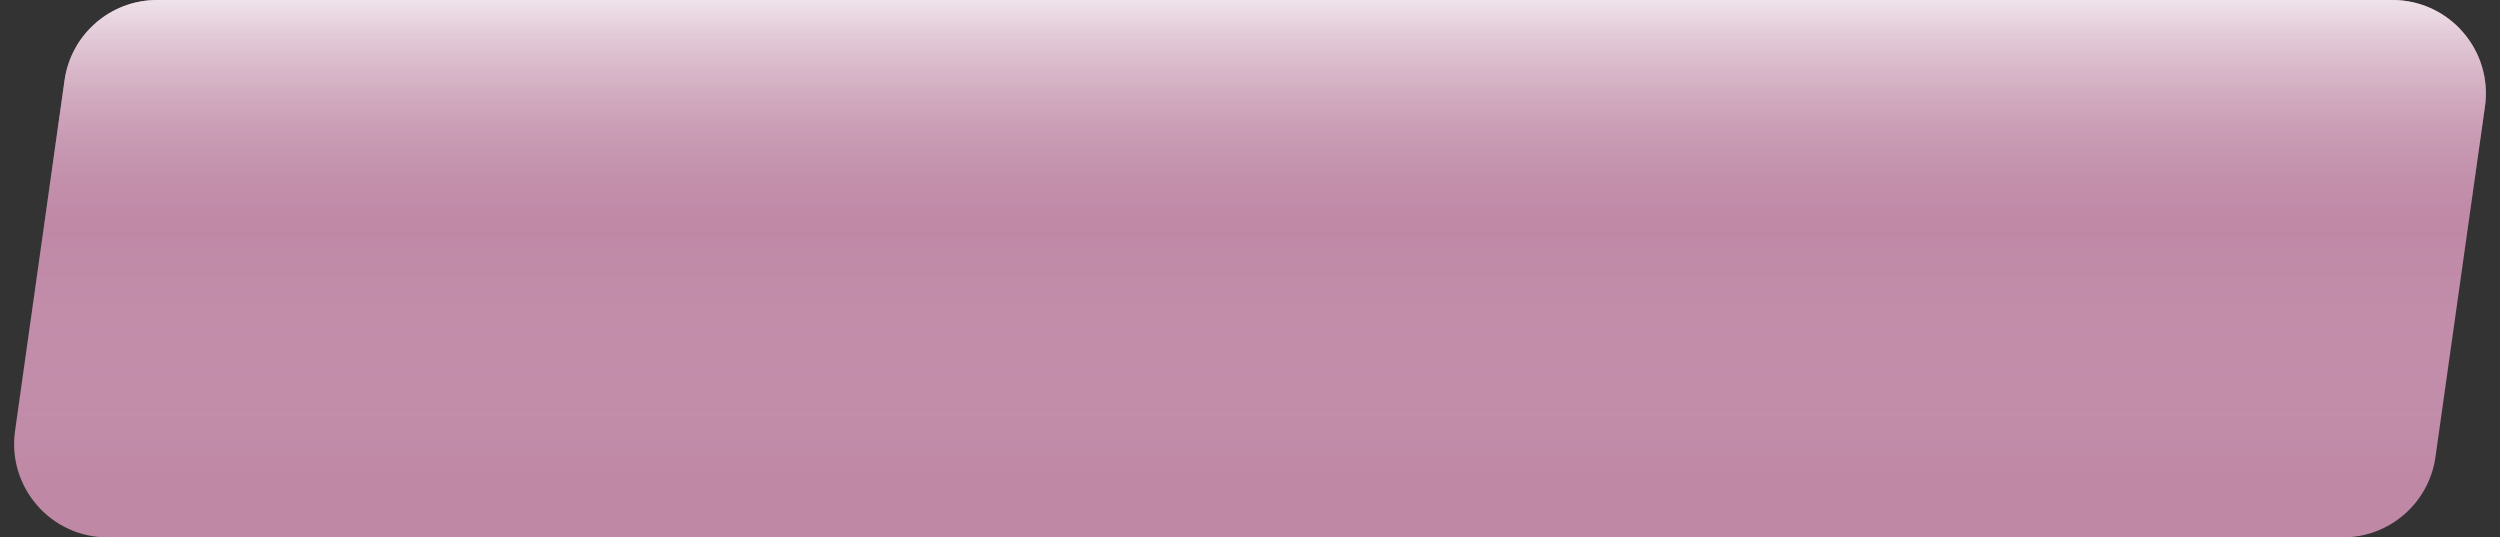
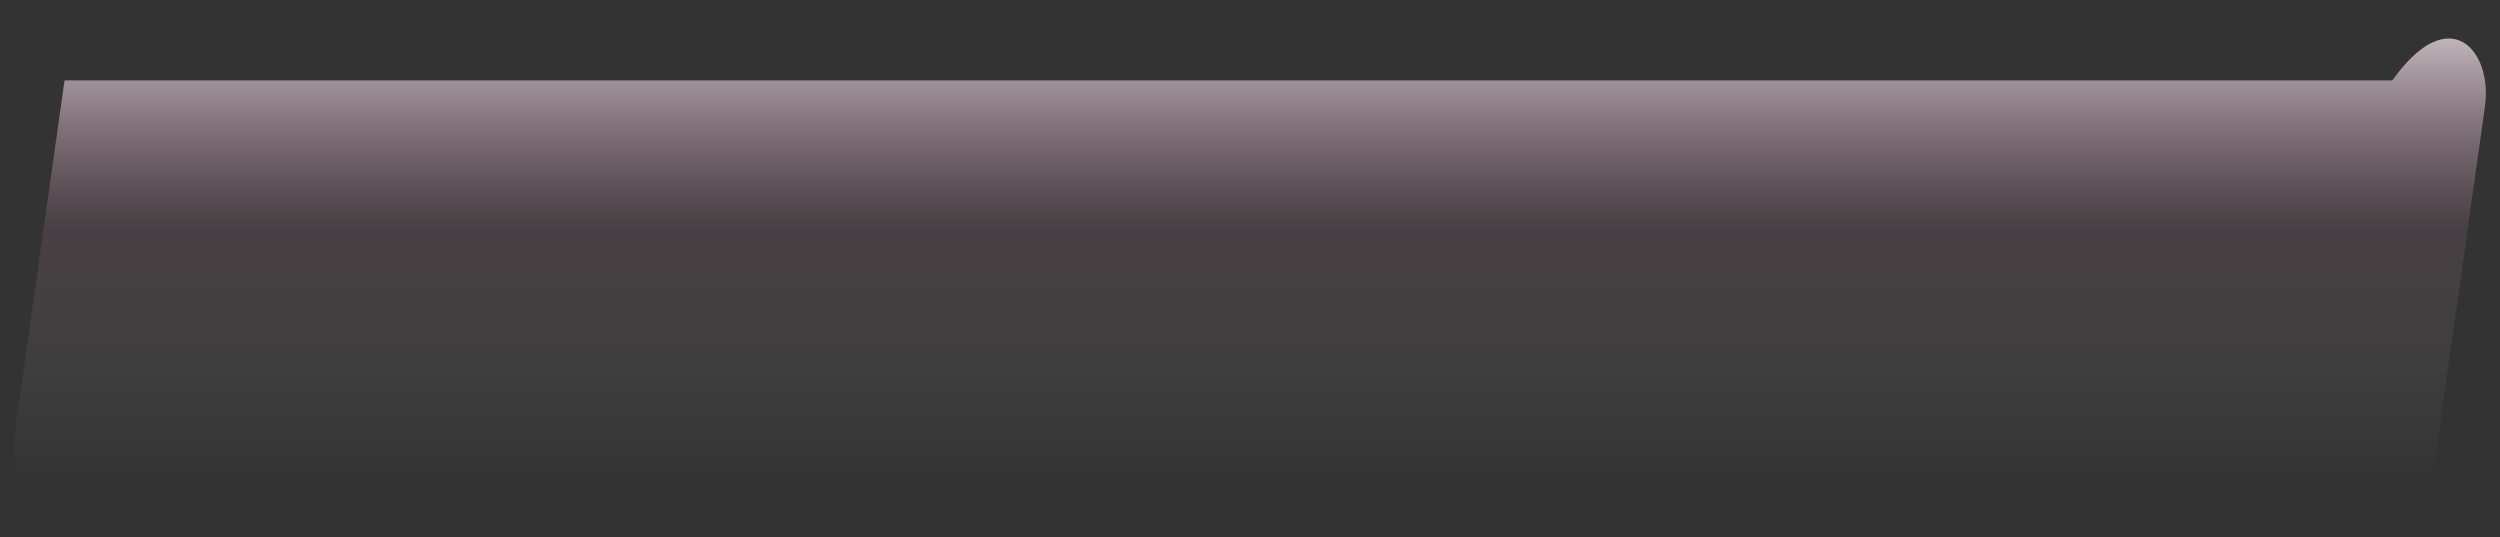
<svg xmlns="http://www.w3.org/2000/svg" width="107" height="23" viewBox="0 0 107 23" fill="none">
  <rect x="0" y="0" width="107" height="23" fill="#333333" stroke="none" />
-   <path d="M2.762 3.441C3.04 1.467 4.729 0 6.722 0H102.395C104.827 0 106.696 2.152 106.356 4.559L104.238 19.559C103.959 21.533 102.27 23 100.277 23H4.604C2.173 23 0.304 20.849 0.644 18.441L2.762 3.441Z" fill="#BF89A6" />
-   <path d="M2.762 3.441C3.04 1.467 4.729 0 6.722 0H102.395C104.827 0 106.696 2.152 106.356 4.559L104.238 19.559C103.959 21.533 102.27 23 100.277 23H4.604C2.173 23 0.304 20.849 0.644 18.441L2.762 3.441Z" fill="url(#paint0_linear)" />
+   <path d="M2.762 3.441H102.395C104.827 0 106.696 2.152 106.356 4.559L104.238 19.559C103.959 21.533 102.27 23 100.277 23H4.604C2.173 23 0.304 20.849 0.644 18.441L2.762 3.441Z" fill="url(#paint0_linear)" />
  <defs>
    <linearGradient id="paint0_linear" x1="53.184" y1="-7.293" x2="53.184" y2="33.939" gradientUnits="userSpaceOnUse">
      <stop offset="0.138" stop-color="white" />
      <stop offset="0.416" stop-color="#BF89A6" stop-opacity="0.147" />
      <stop offset="0.676" stop-color="white" stop-opacity="0" />
      <stop offset="1" stop-color="white" stop-opacity="0" />
    </linearGradient>
  </defs>
</svg>